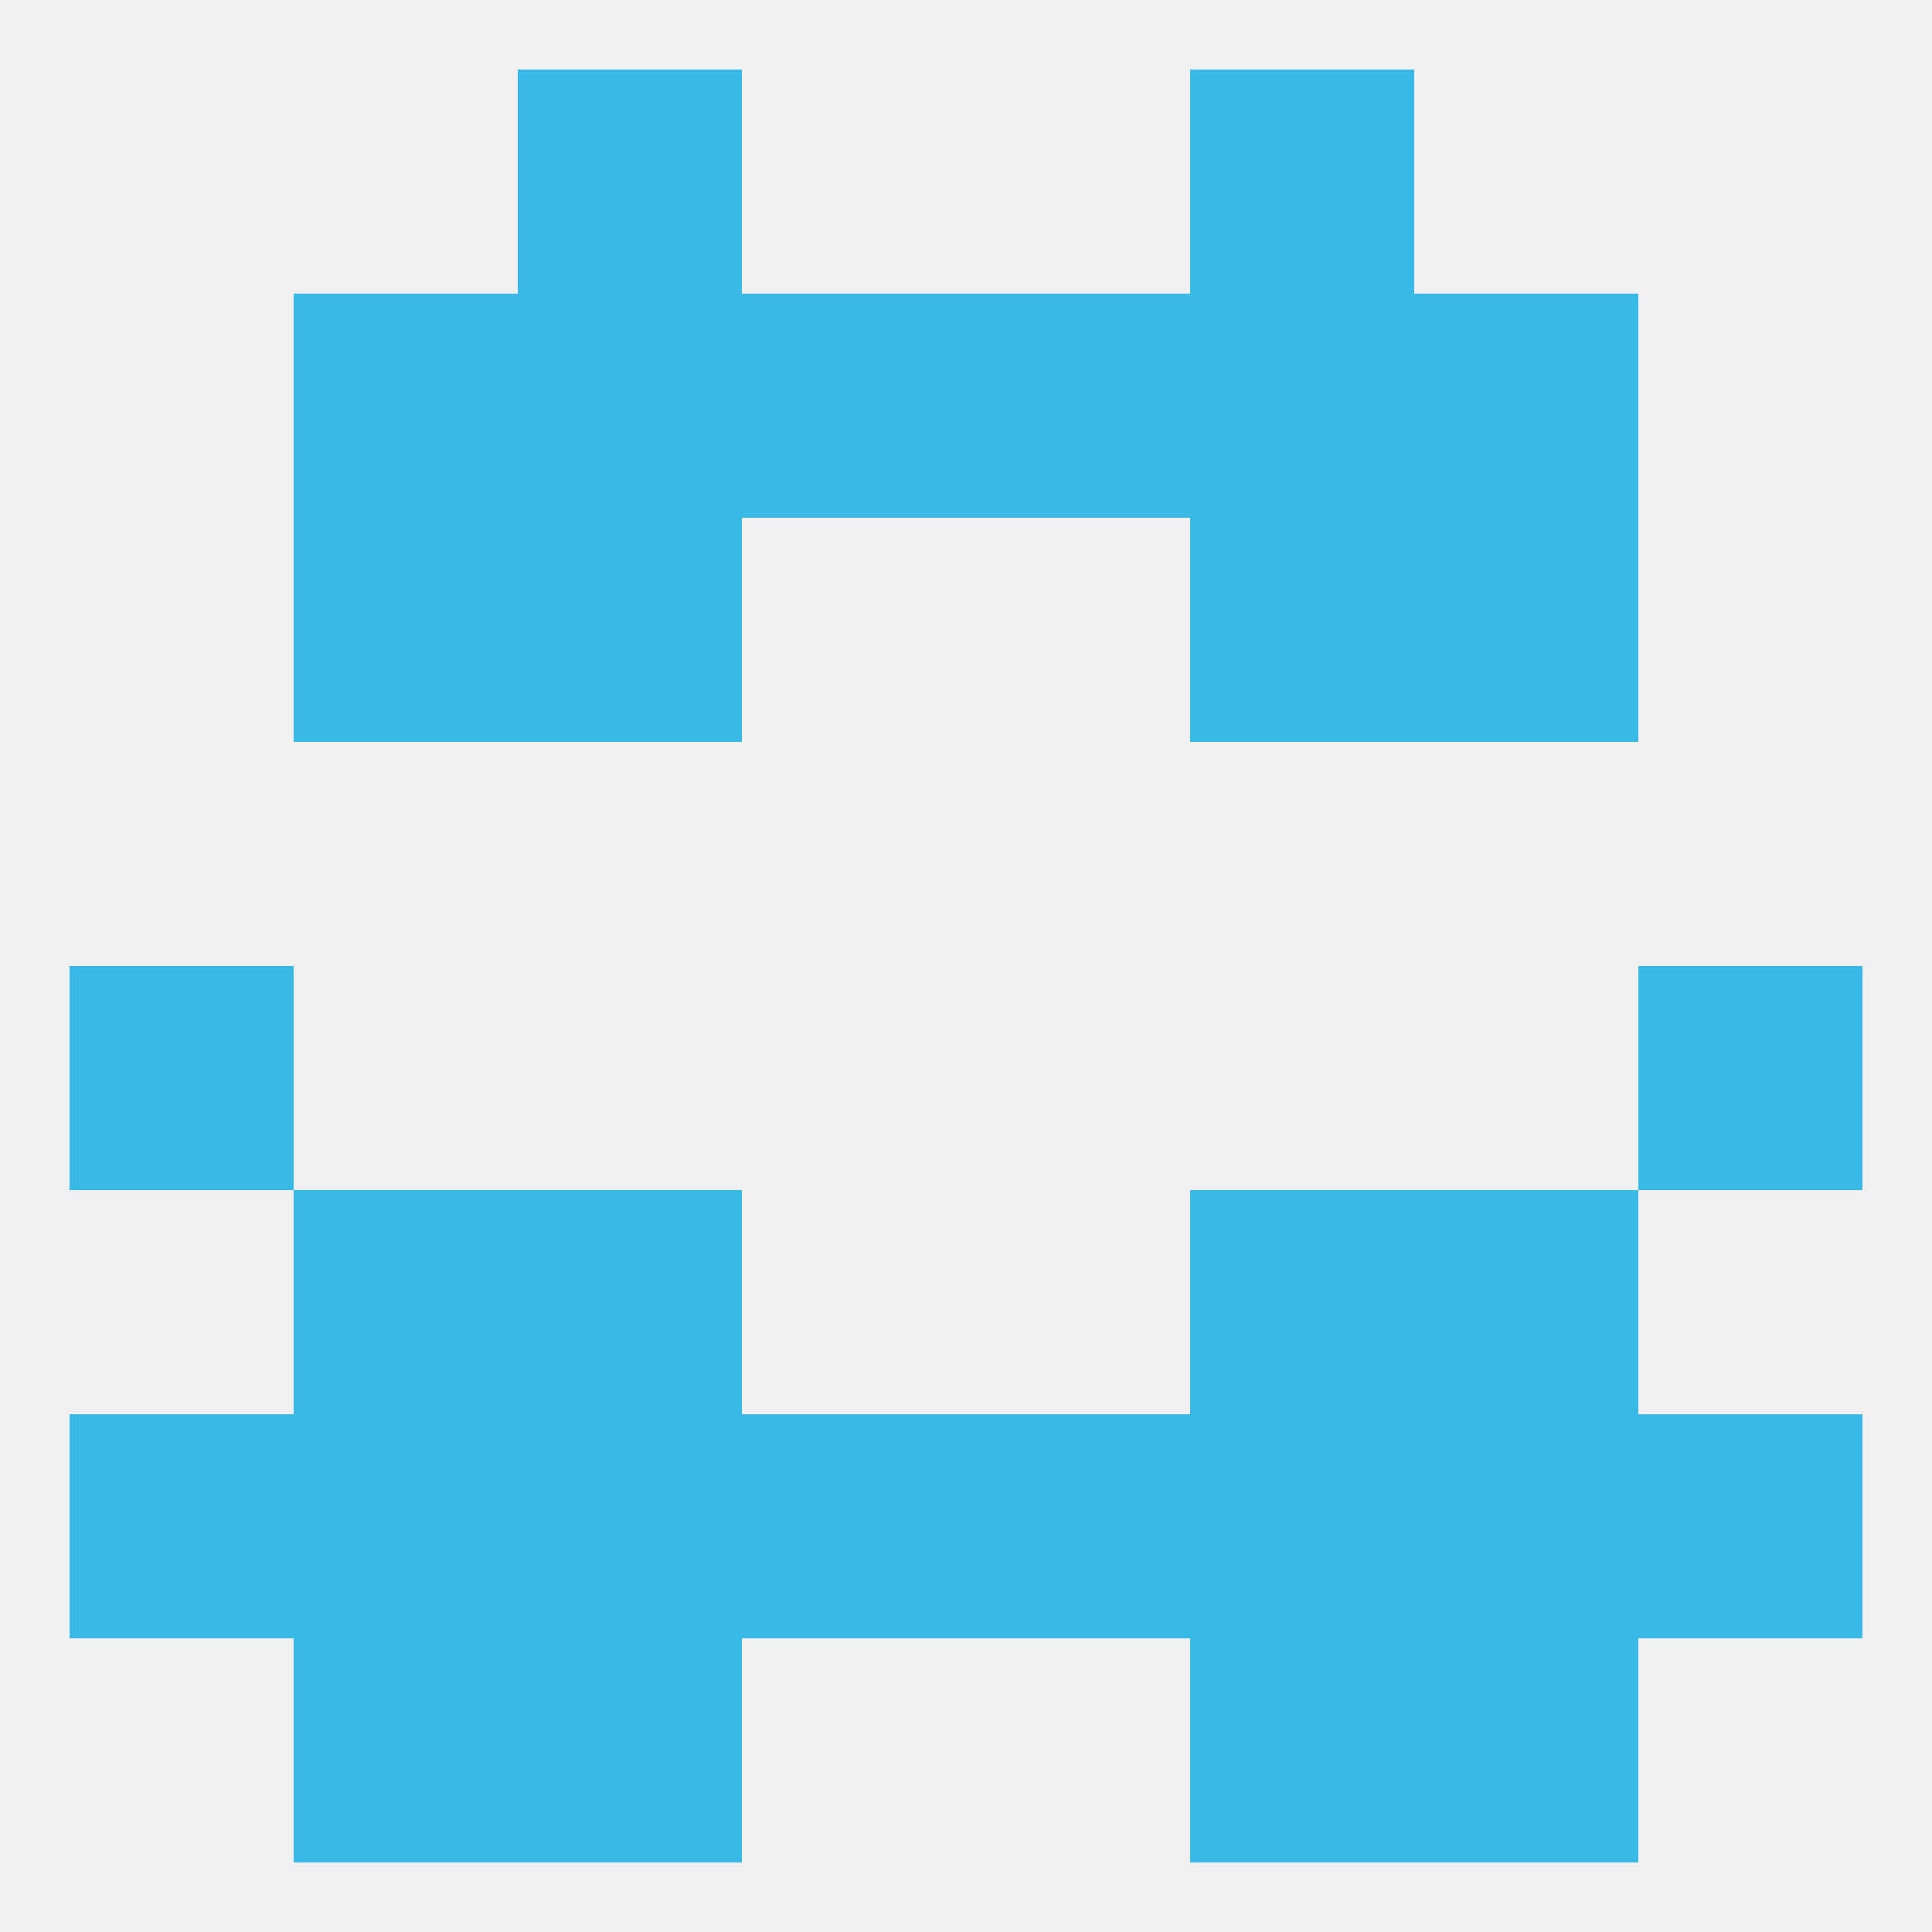
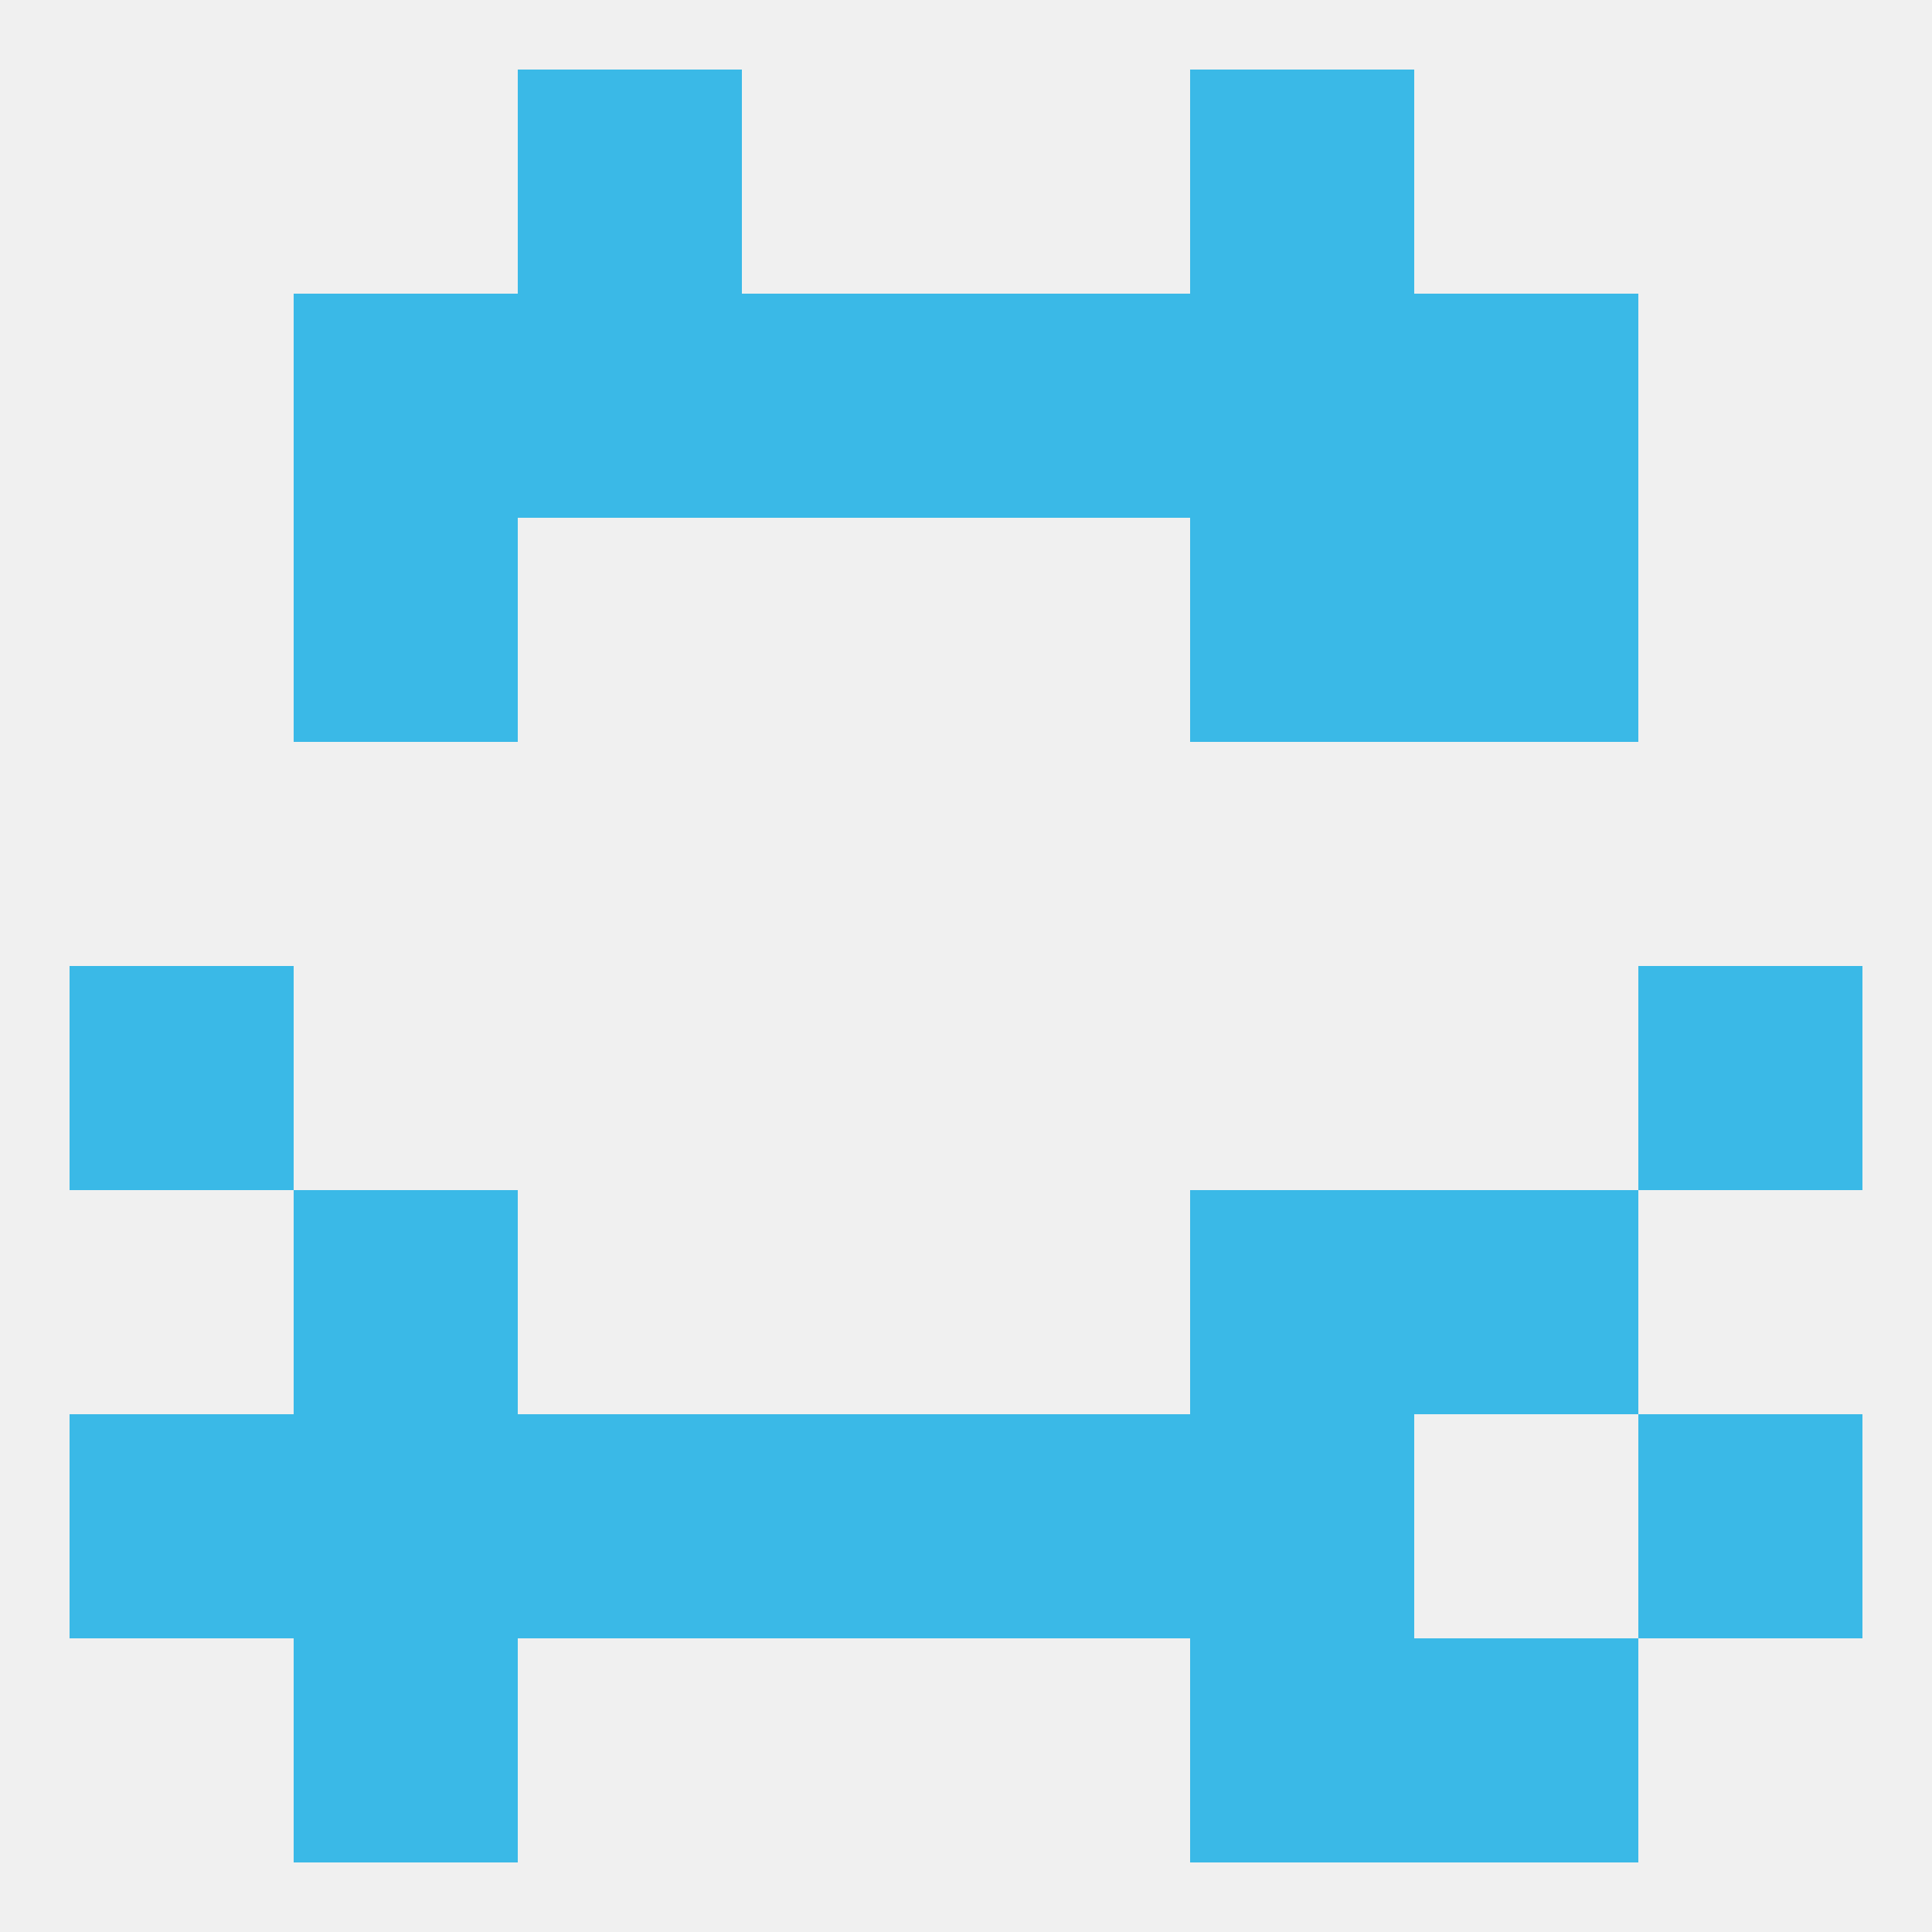
<svg xmlns="http://www.w3.org/2000/svg" version="1.1" baseprofile="full" width="250" height="250" viewBox="0 0 250 250">
  <rect width="100%" height="100%" fill="rgba(240,240,240,255)" />
  <rect x="67" y="183" width="29" height="29" fill="rgba(58,185,231,255)" />
  <rect x="154" y="183" width="29" height="29" fill="rgba(58,185,231,255)" />
  <rect x="38" y="183" width="29" height="29" fill="rgba(58,185,231,255)" />
-   <rect x="183" y="183" width="29" height="29" fill="rgba(58,185,231,255)" />
  <rect x="9" y="183" width="29" height="29" fill="rgba(58,185,231,255)" />
  <rect x="212" y="183" width="29" height="29" fill="rgba(58,185,231,255)" />
  <rect x="96" y="183" width="29" height="29" fill="rgba(58,185,231,255)" />
  <rect x="125" y="183" width="29" height="29" fill="rgba(58,185,231,255)" />
  <rect x="38" y="154" width="29" height="29" fill="rgba(58,185,231,255)" />
  <rect x="183" y="154" width="29" height="29" fill="rgba(58,185,231,255)" />
-   <rect x="67" y="154" width="29" height="29" fill="rgba(58,185,231,255)" />
  <rect x="154" y="154" width="29" height="29" fill="rgba(58,185,231,255)" />
-   <rect x="67" y="212" width="29" height="29" fill="rgba(58,185,231,255)" />
  <rect x="154" y="212" width="29" height="29" fill="rgba(58,185,231,255)" />
  <rect x="38" y="212" width="29" height="29" fill="rgba(58,185,231,255)" />
  <rect x="183" y="212" width="29" height="29" fill="rgba(58,185,231,255)" />
  <rect x="67" y="9" width="29" height="29" fill="rgba(58,185,231,255)" />
  <rect x="154" y="9" width="29" height="29" fill="rgba(58,185,231,255)" />
  <rect x="67" y="38" width="29" height="29" fill="rgba(58,185,231,255)" />
  <rect x="154" y="38" width="29" height="29" fill="rgba(58,185,231,255)" />
  <rect x="96" y="38" width="29" height="29" fill="rgba(58,185,231,255)" />
  <rect x="125" y="38" width="29" height="29" fill="rgba(58,185,231,255)" />
  <rect x="38" y="38" width="29" height="29" fill="rgba(58,185,231,255)" />
  <rect x="183" y="38" width="29" height="29" fill="rgba(58,185,231,255)" />
  <rect x="154" y="67" width="29" height="29" fill="rgba(58,185,231,255)" />
  <rect x="38" y="67" width="29" height="29" fill="rgba(58,185,231,255)" />
  <rect x="183" y="67" width="29" height="29" fill="rgba(58,185,231,255)" />
-   <rect x="67" y="67" width="29" height="29" fill="rgba(58,185,231,255)" />
  <rect x="9" y="125" width="29" height="29" fill="rgba(58,185,231,255)" />
  <rect x="212" y="125" width="29" height="29" fill="rgba(58,185,231,255)" />
</svg>